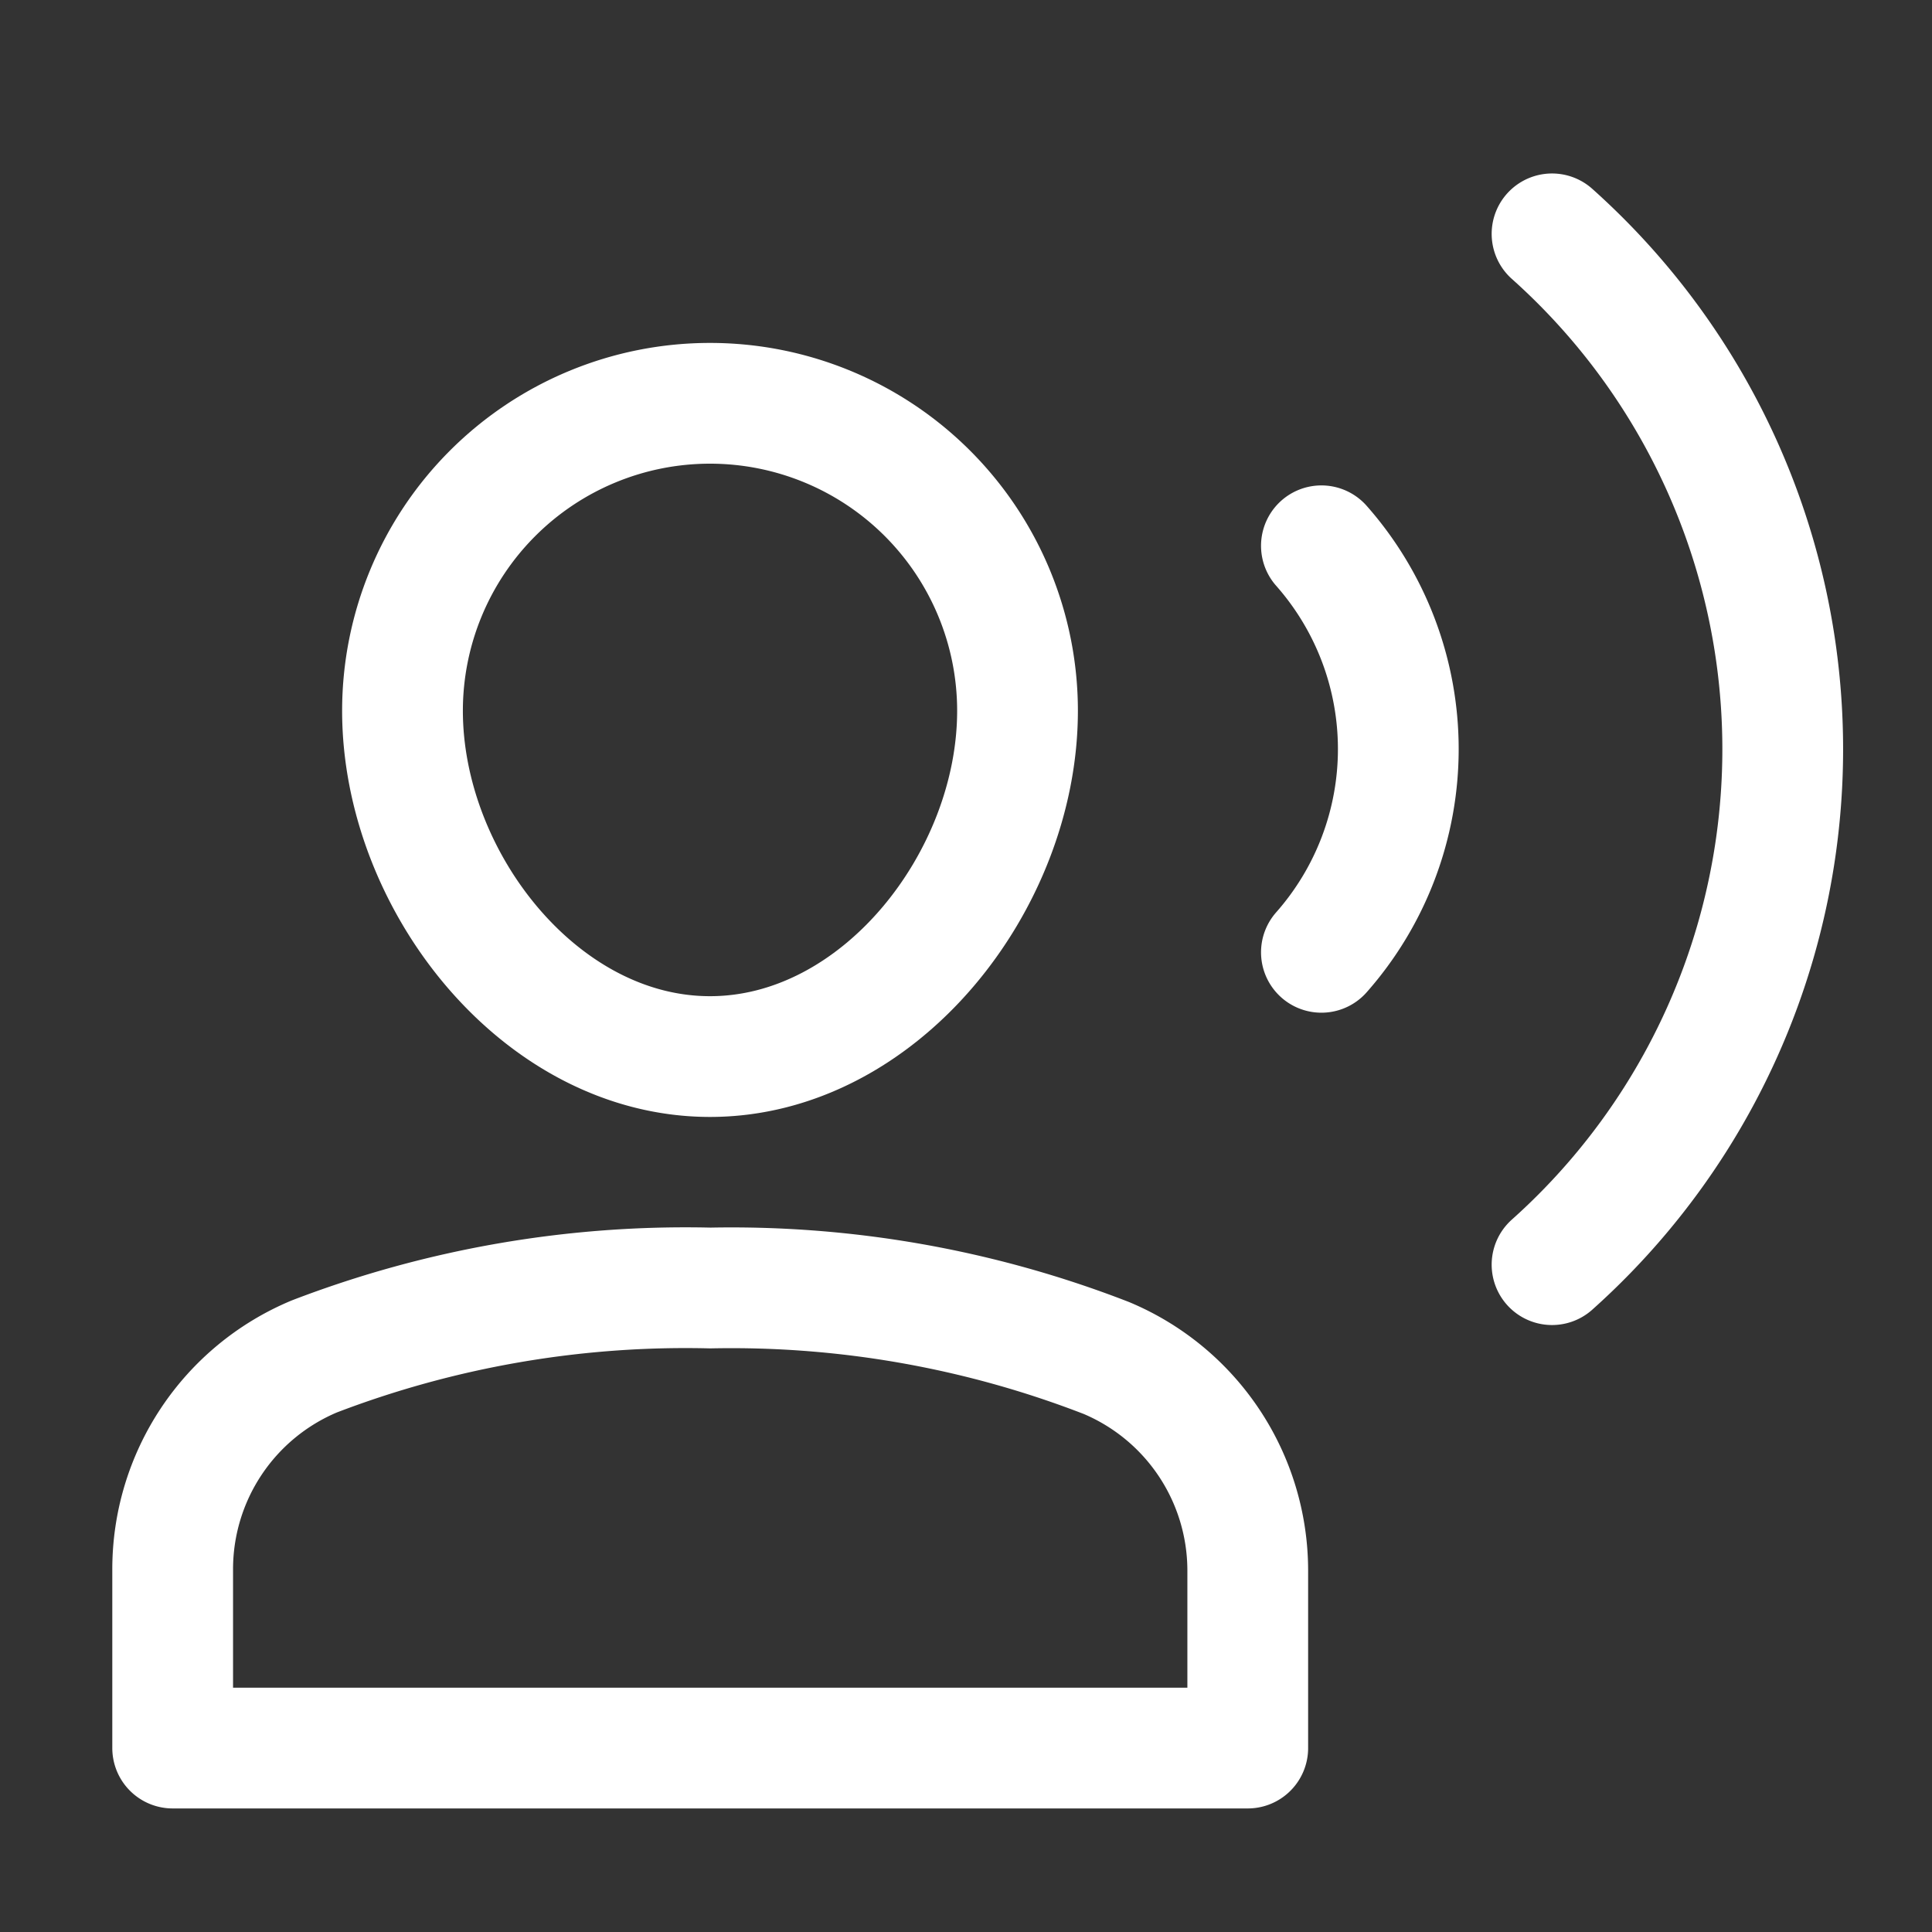
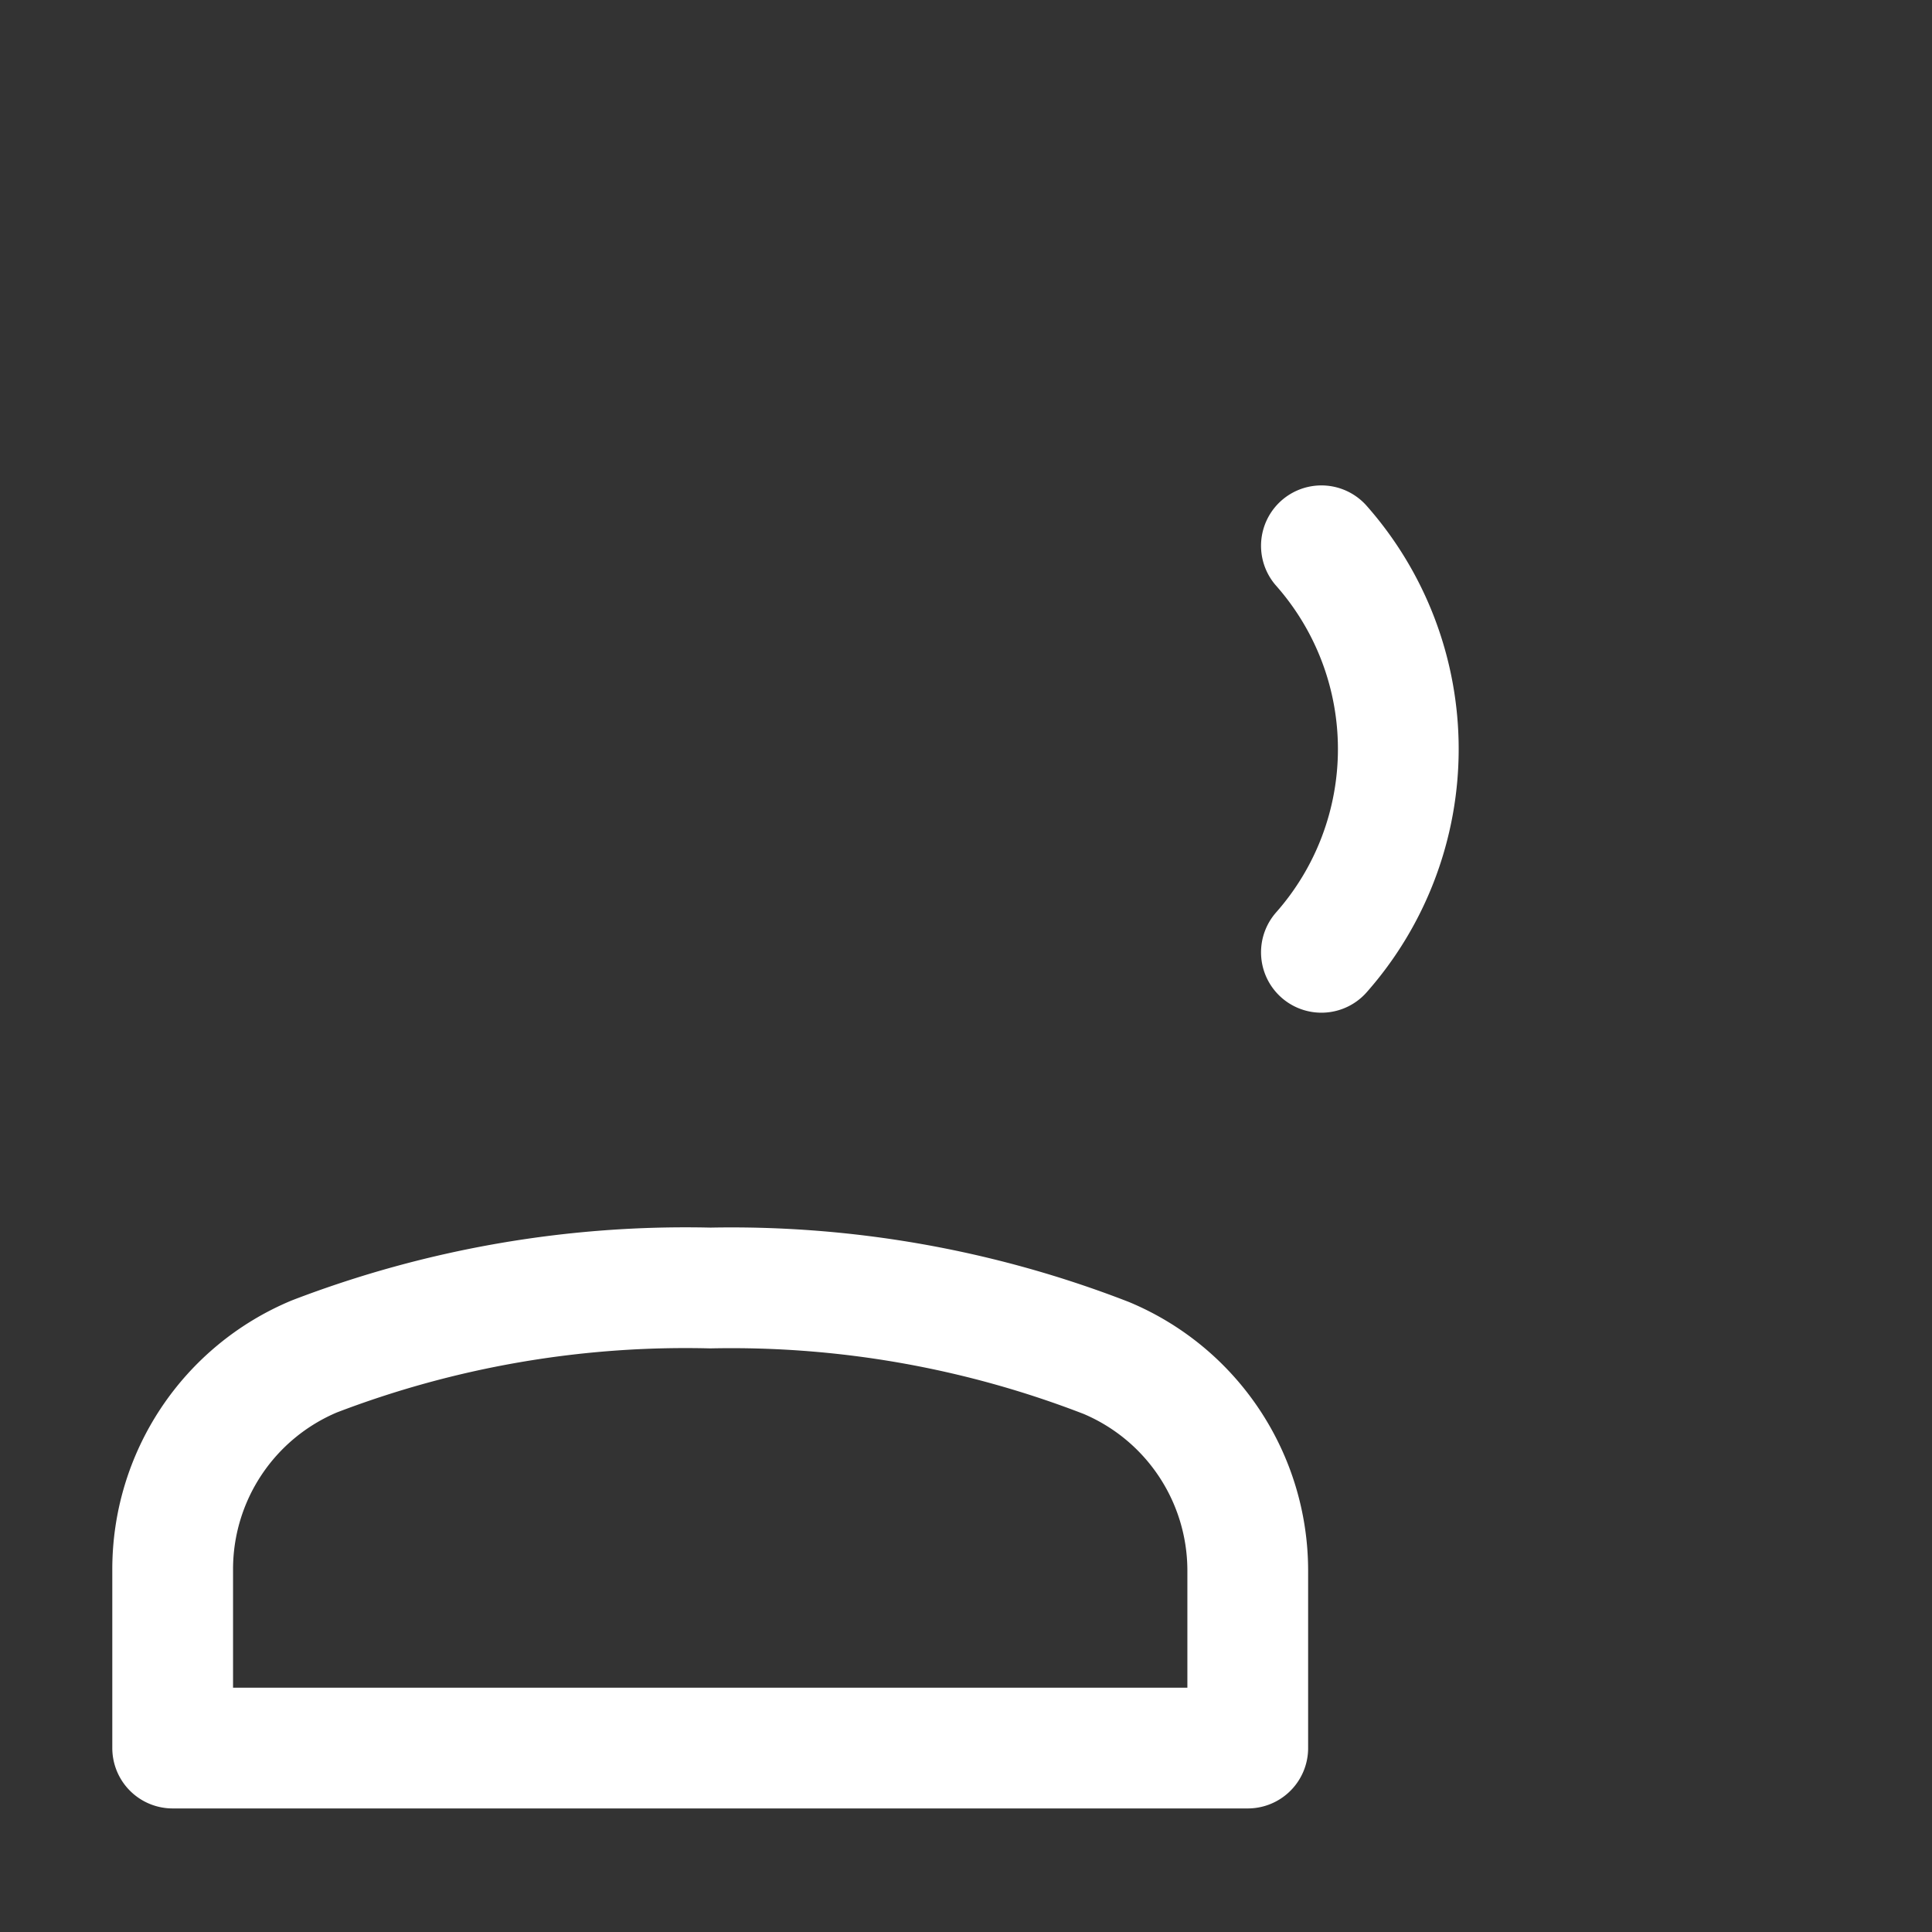
<svg xmlns="http://www.w3.org/2000/svg" id="Layer_1" data-name="Layer 1" viewBox="0 0 48 48">
  <rect x="0" y="0" width="48" height="48" fill="#333333" stroke="none" />
  <defs>
    <style>.cls-1{fill:none;stroke:#fff;stroke-linecap:round;stroke-linejoin:round;stroke-width:3px;}</style>
  </defs>
  <title>icon_contact2</title>
  <path class="cls-1" d="M31,43.43H4.29V39a5.73,5.73,0,0,1,3.52-5.3A25.75,25.75,0,0,1,17.65,32a25.75,25.75,0,0,1,9.84,1.74A5.73,5.73,0,0,1,31,39Z" />
-   <path class="cls-1" d="M10,17.66a7.64,7.64,0,0,1,15.28,0c0,4.22-3.42,8.59-7.64,8.59S10,21.88,10,17.66Z" />
  <path class="cls-1" d="M32.83,13.56a7.63,7.63,0,0,1,0,10.1" />
-   <path class="cls-1" d="M38.56,5.81a17.17,17.17,0,0,1,0,25.61" />
</svg>